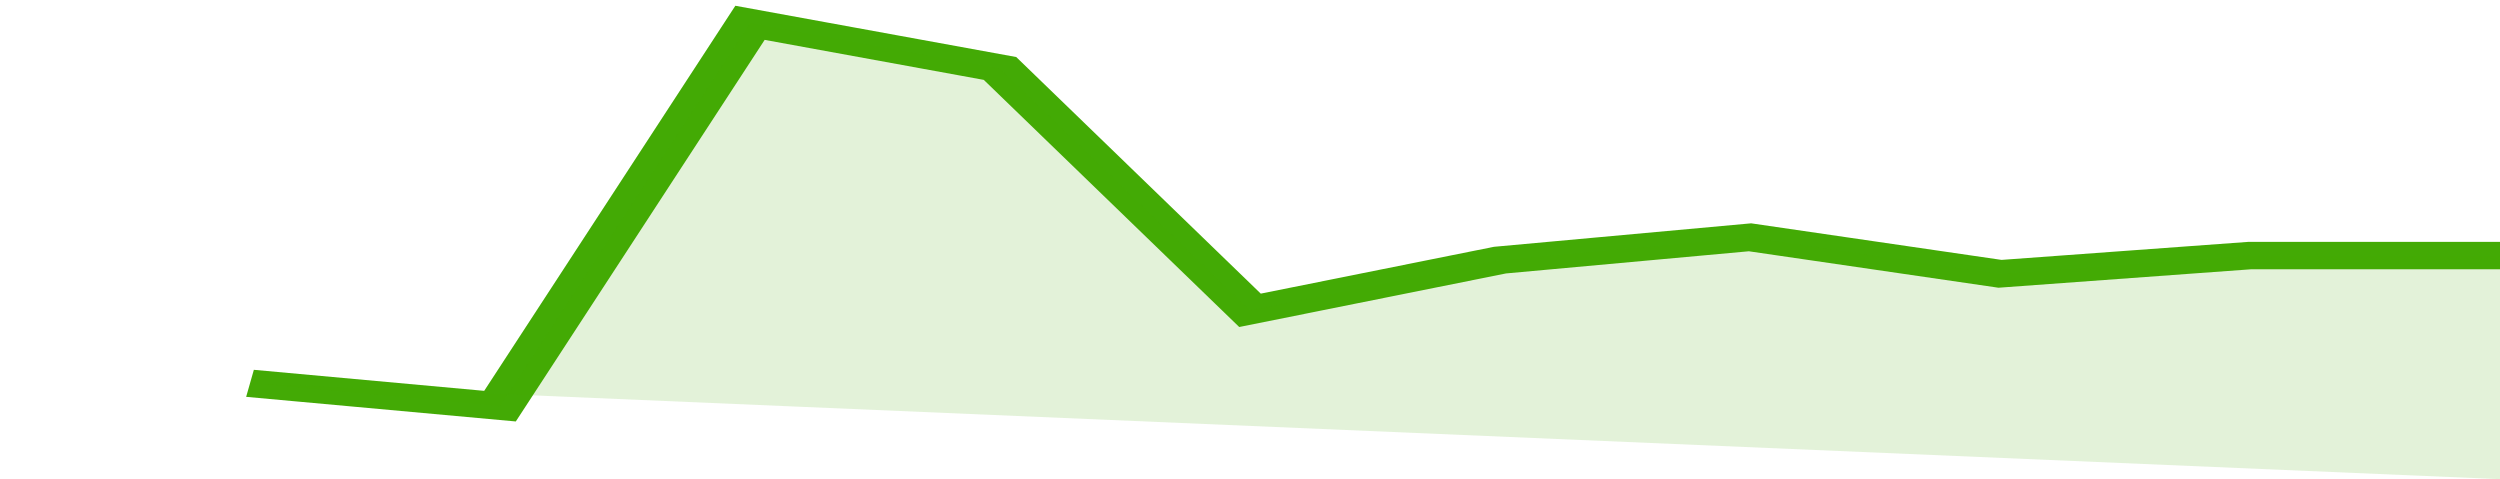
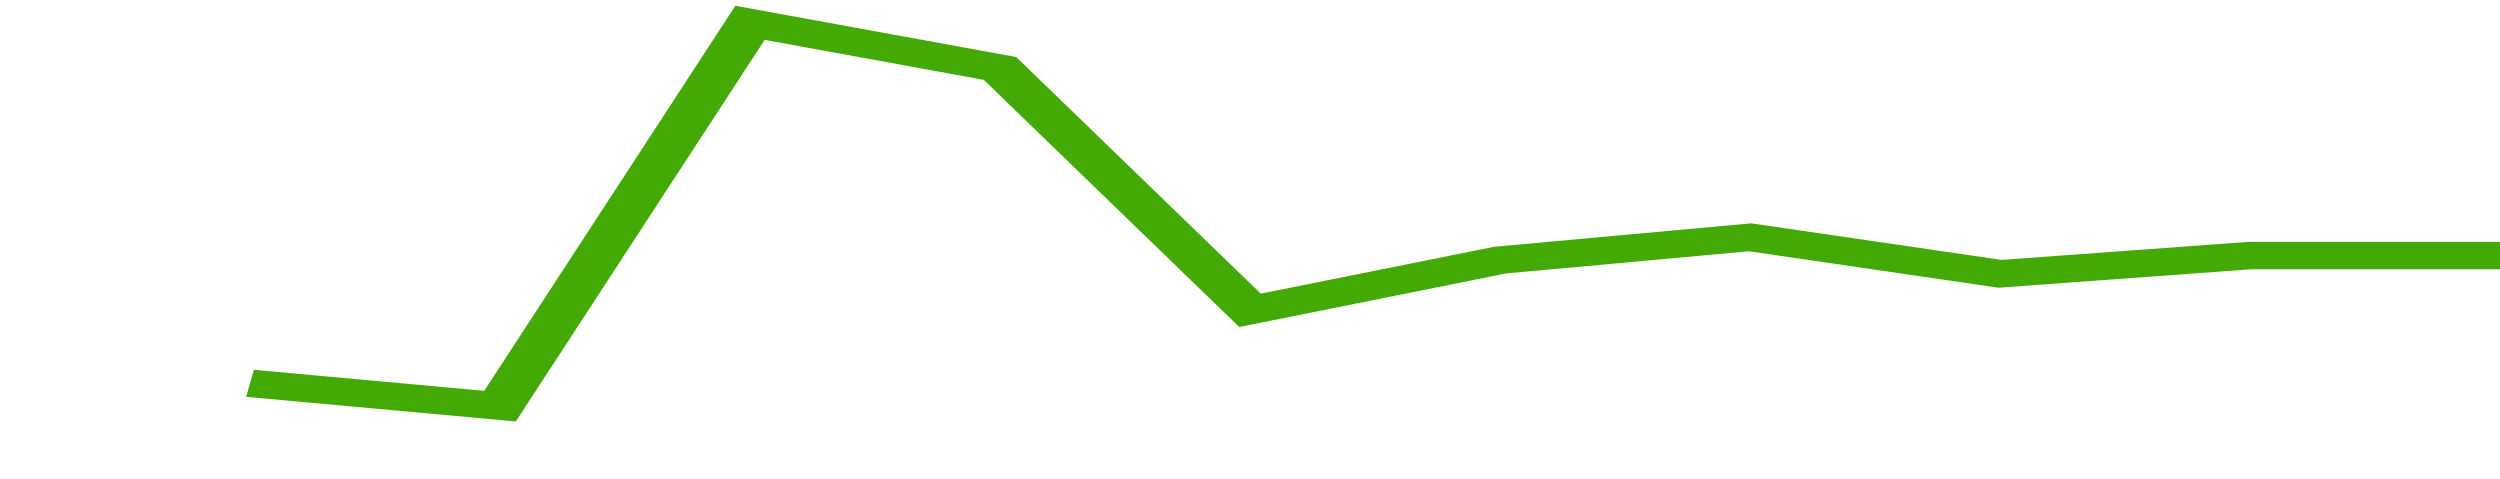
<svg xmlns="http://www.w3.org/2000/svg" viewBox="0 0 310 105" width="120" height="23" preserveAspectRatio="none">
  <polyline fill="none" stroke="#43AA05" stroke-width="6" points="31, 84 62, 89 93, 5 124, 15 155, 68 186, 57 217, 52 248, 60 279, 56 310, 56 310, 56 "> </polyline>
-   <polygon fill="#43AA05" opacity="0.15" points="31, 84 62, 89 93, 5 124, 15 155, 68 186, 57 217, 52 248, 60 279, 56 310, 56 310, 105 " />
</svg>